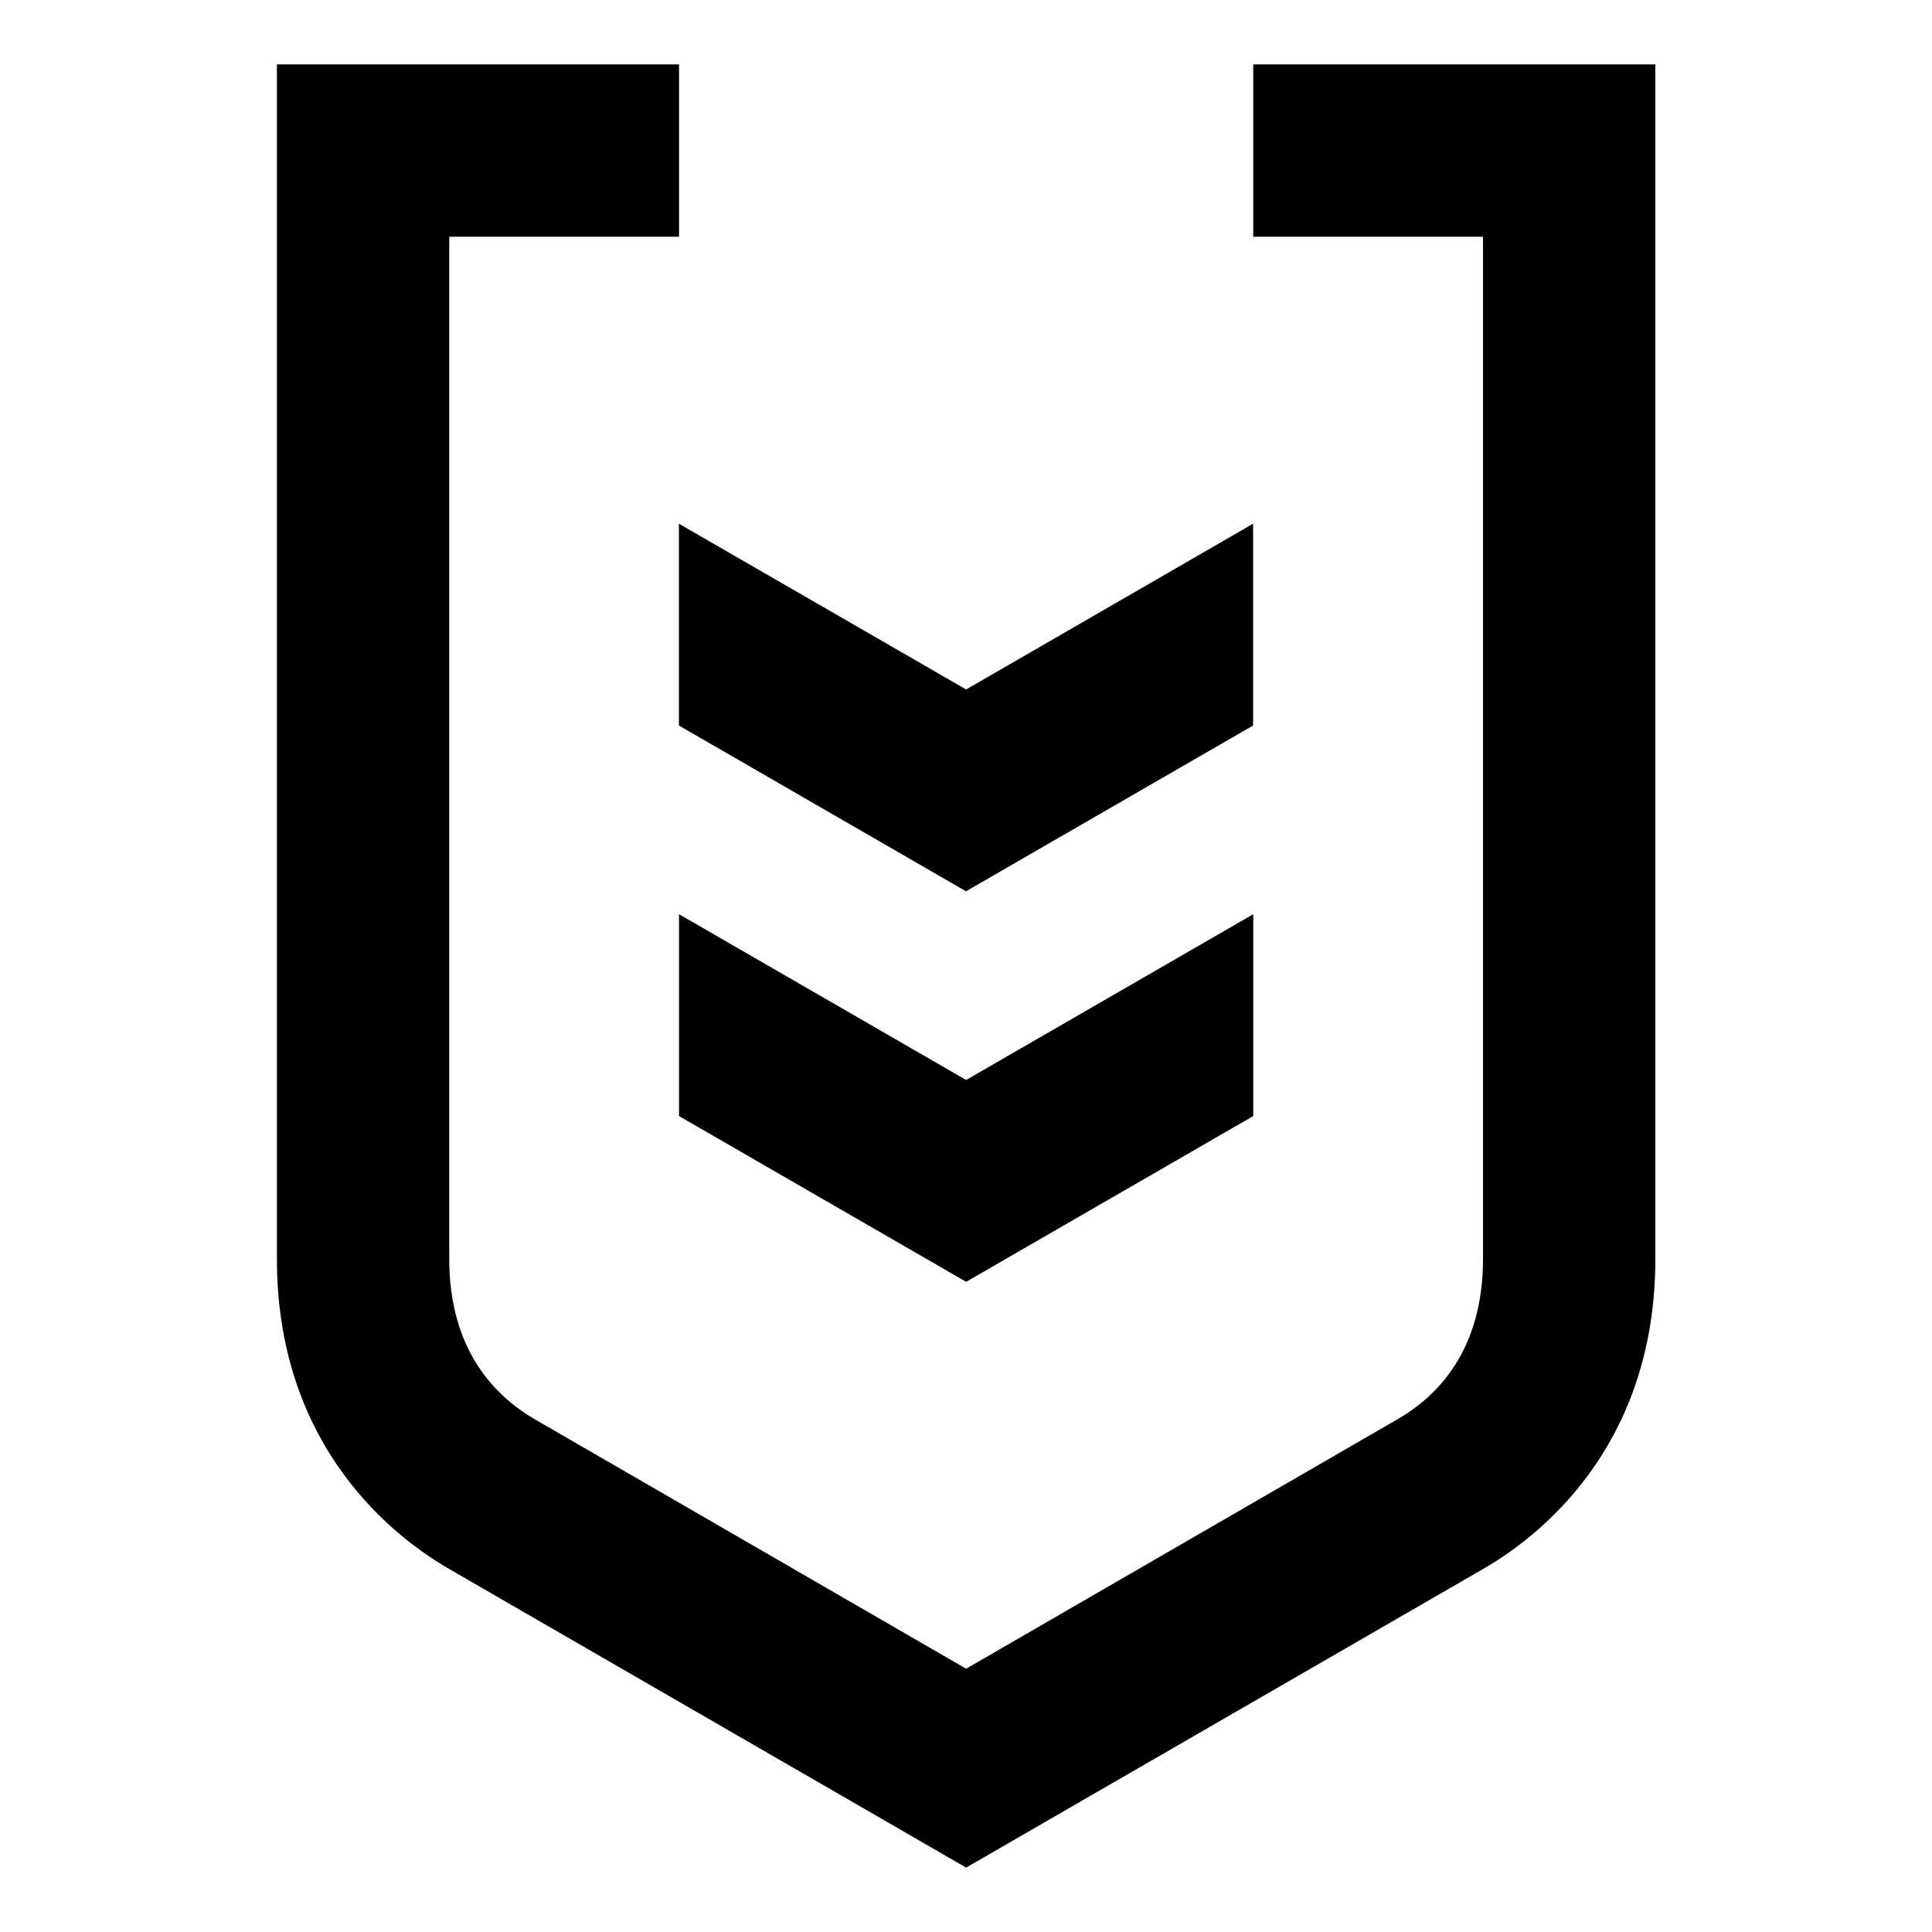
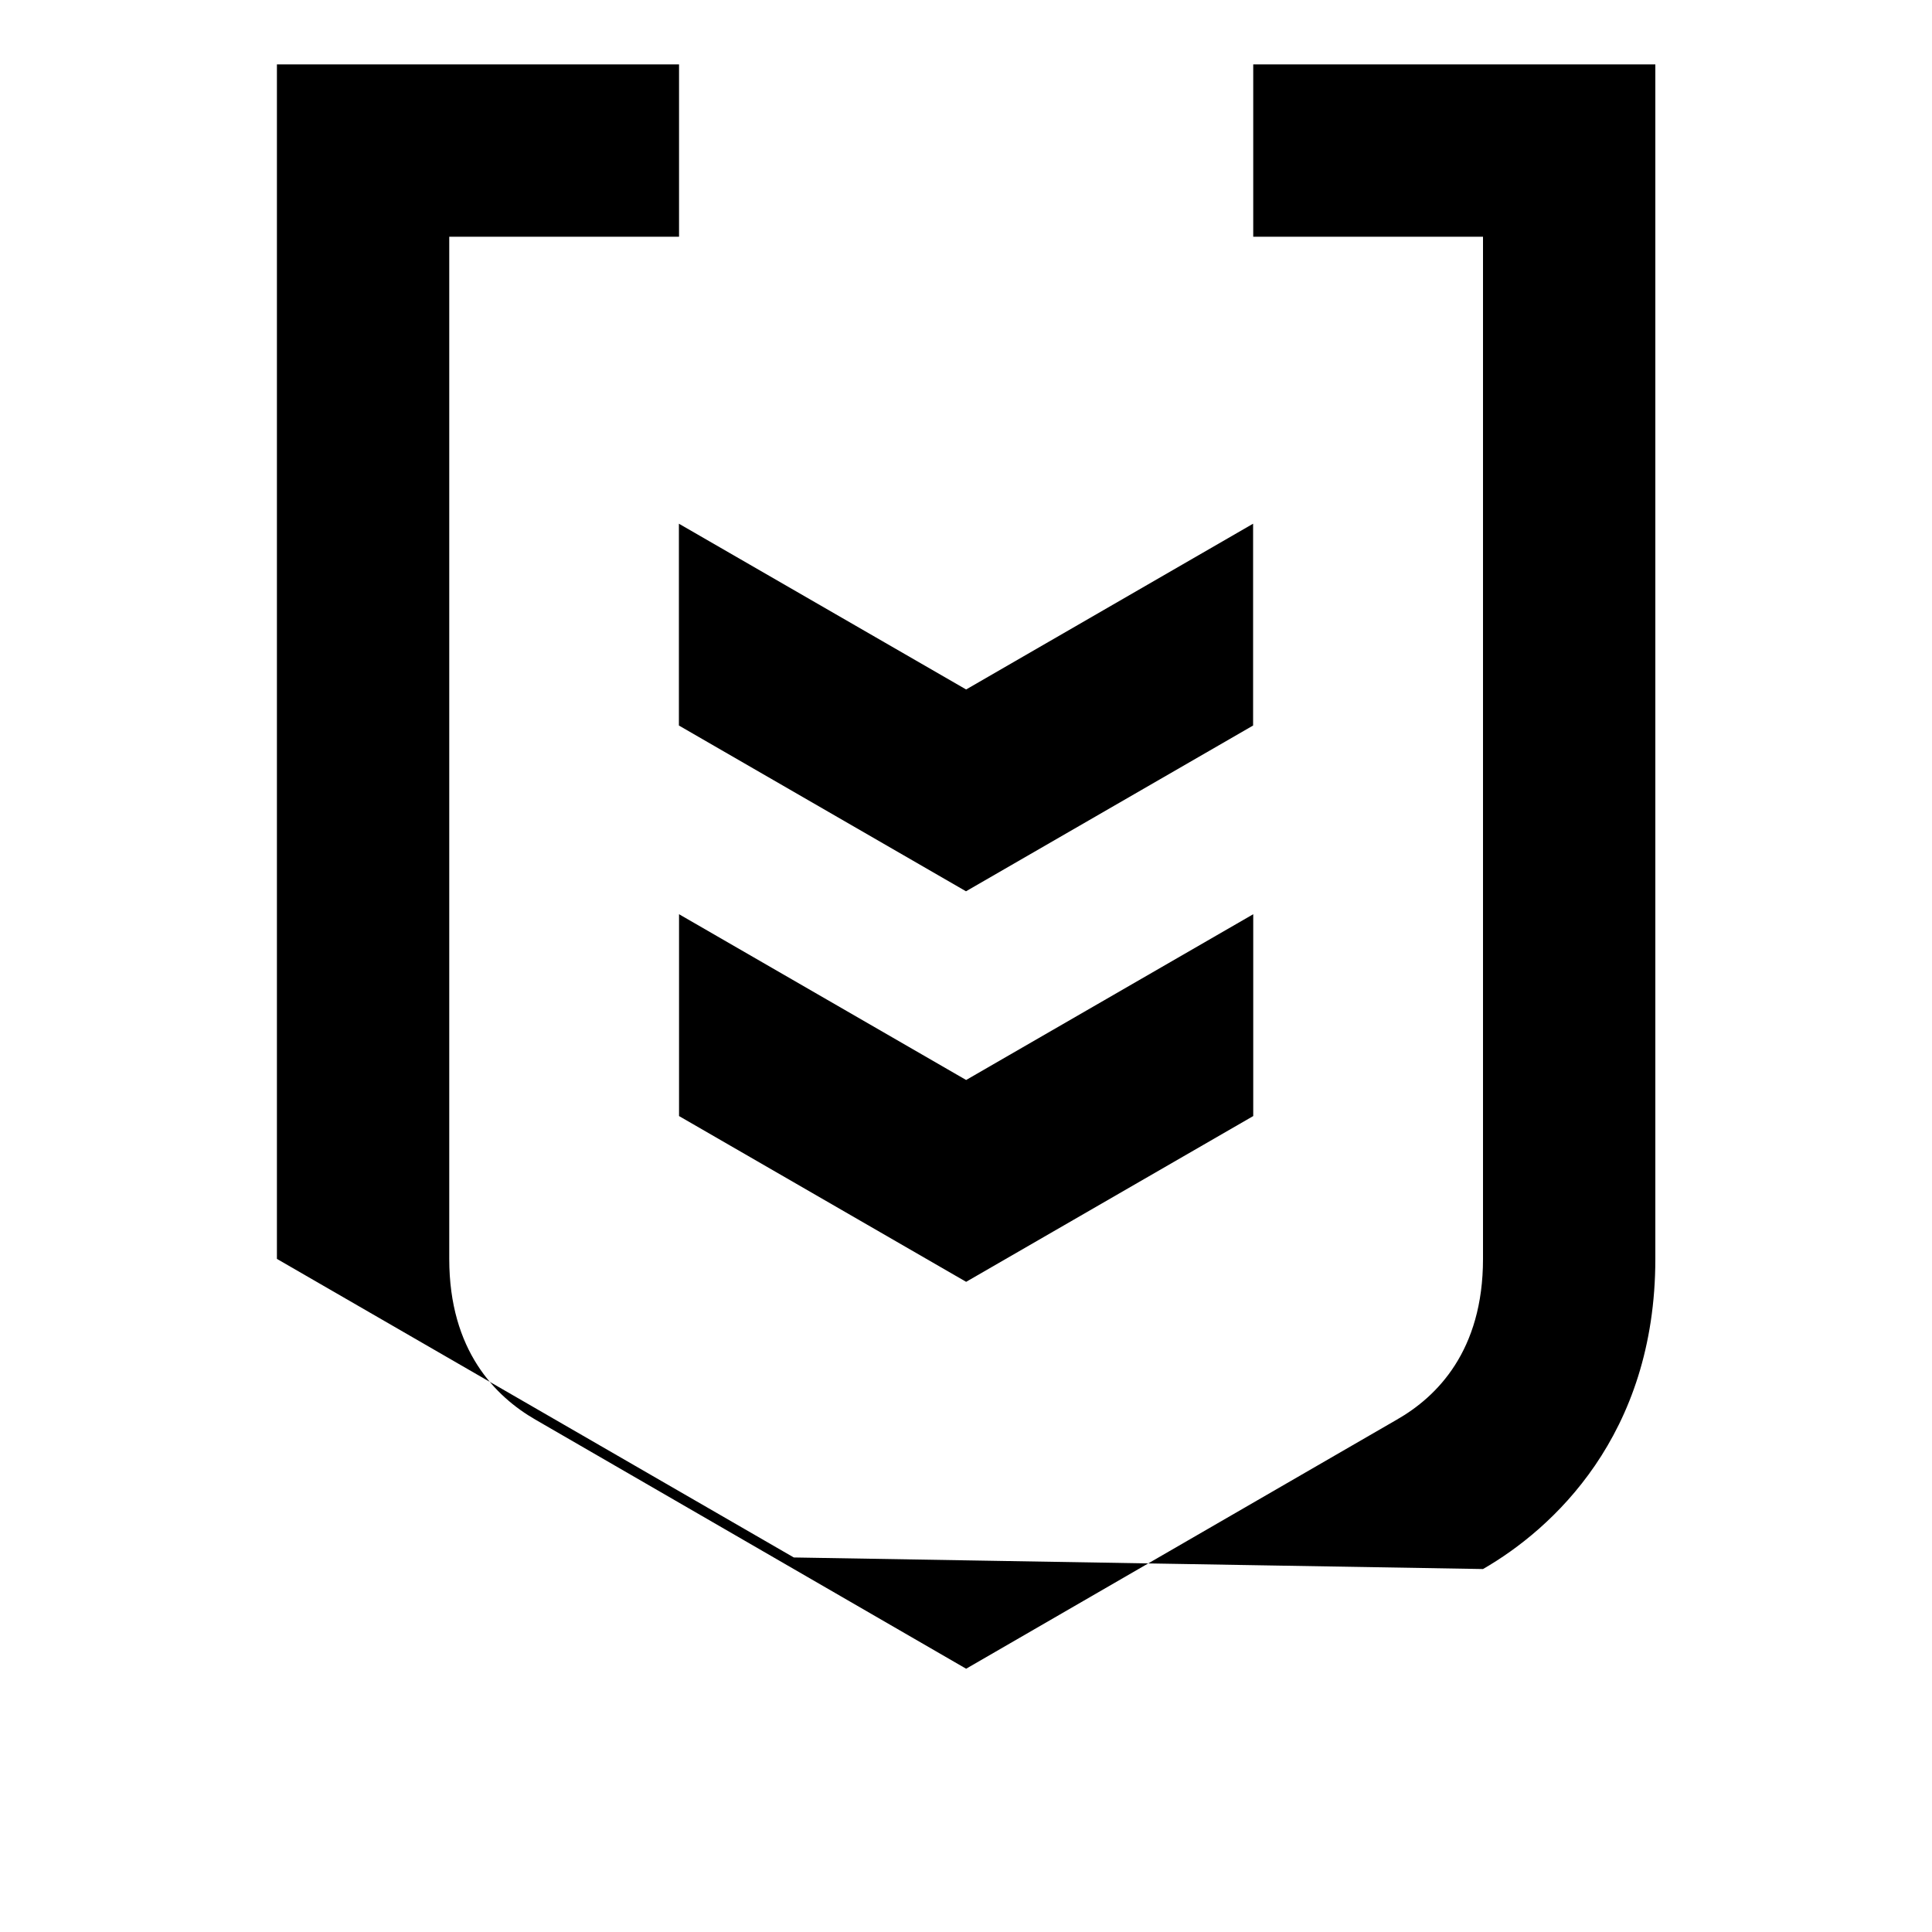
<svg xmlns="http://www.w3.org/2000/svg" width="100" height="100" fill-rule="evenodd" stroke-linejoin="round" stroke-miterlimit="2" clip-rule="evenodd" viewBox="0 0 100 100" xml:space="preserve">
-   <path fill-rule="nonzero" d="m50.007 35.687-14.867-8.58v10.446L50 46.133l14.86-8.58V27.107l-14.853 8.58Zm0 20.213-14.86-8.58v10.447l14.86 8.58 14.86-8.58V47.32l-14.86 8.58Zm14.86-52.567v8.92H76.76V65.16c0 4.753-2.38 7.133-4.46 8.32L50.007 86.373 27.713 73.48c-2.06-1.187-4.46-3.567-4.46-8.32V12.253h11.894v-8.92H14.333V65.16c0 9.147 5.354 13.987 8.92 16.053l26.754 15.454L76.76 81.213c3.567-2.053 8.92-6.893 8.92-16.053V3.333H64.867Z" />
+   <path fill-rule="nonzero" d="m50.007 35.687-14.867-8.58v10.446L50 46.133l14.86-8.58V27.107l-14.853 8.58Zm0 20.213-14.86-8.58v10.447l14.86 8.58 14.86-8.58V47.32l-14.86 8.58Zm14.86-52.567v8.92H76.76V65.16c0 4.753-2.38 7.133-4.46 8.32L50.007 86.373 27.713 73.48c-2.06-1.187-4.46-3.567-4.46-8.32V12.253h11.894v-8.92H14.333V65.16l26.754 15.454L76.76 81.213c3.567-2.053 8.92-6.893 8.92-16.053V3.333H64.867Z" />
</svg>